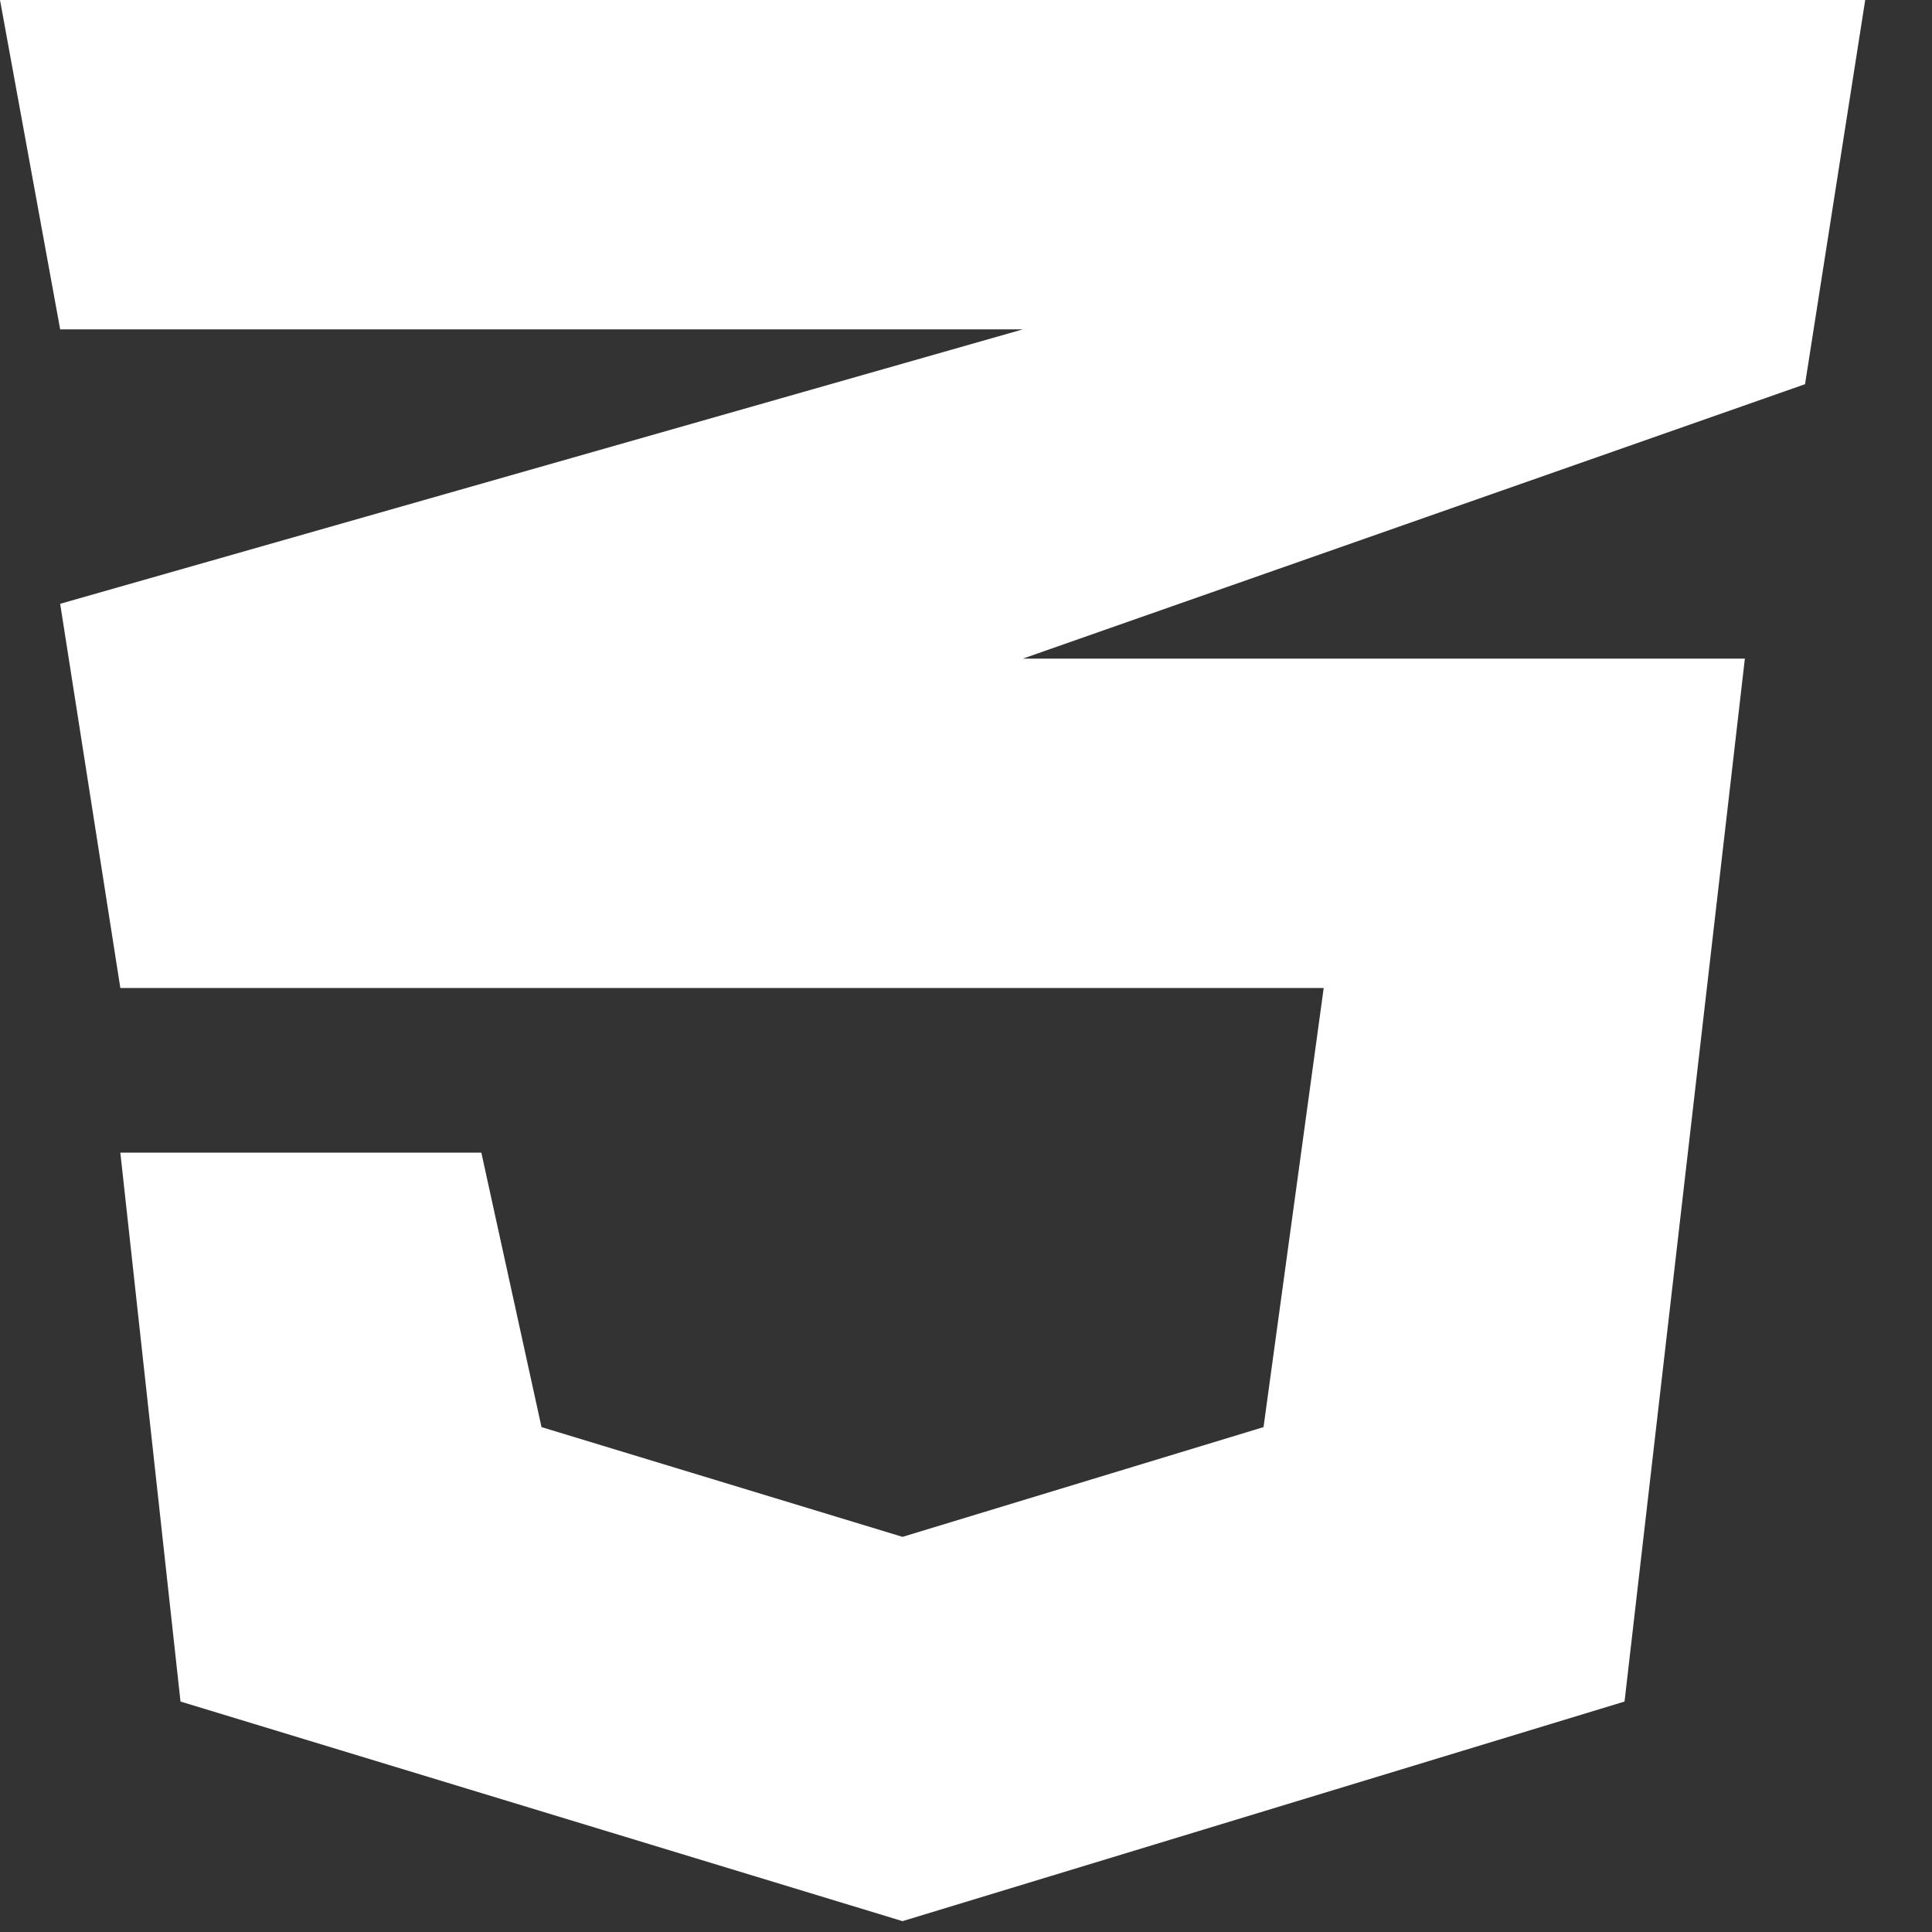
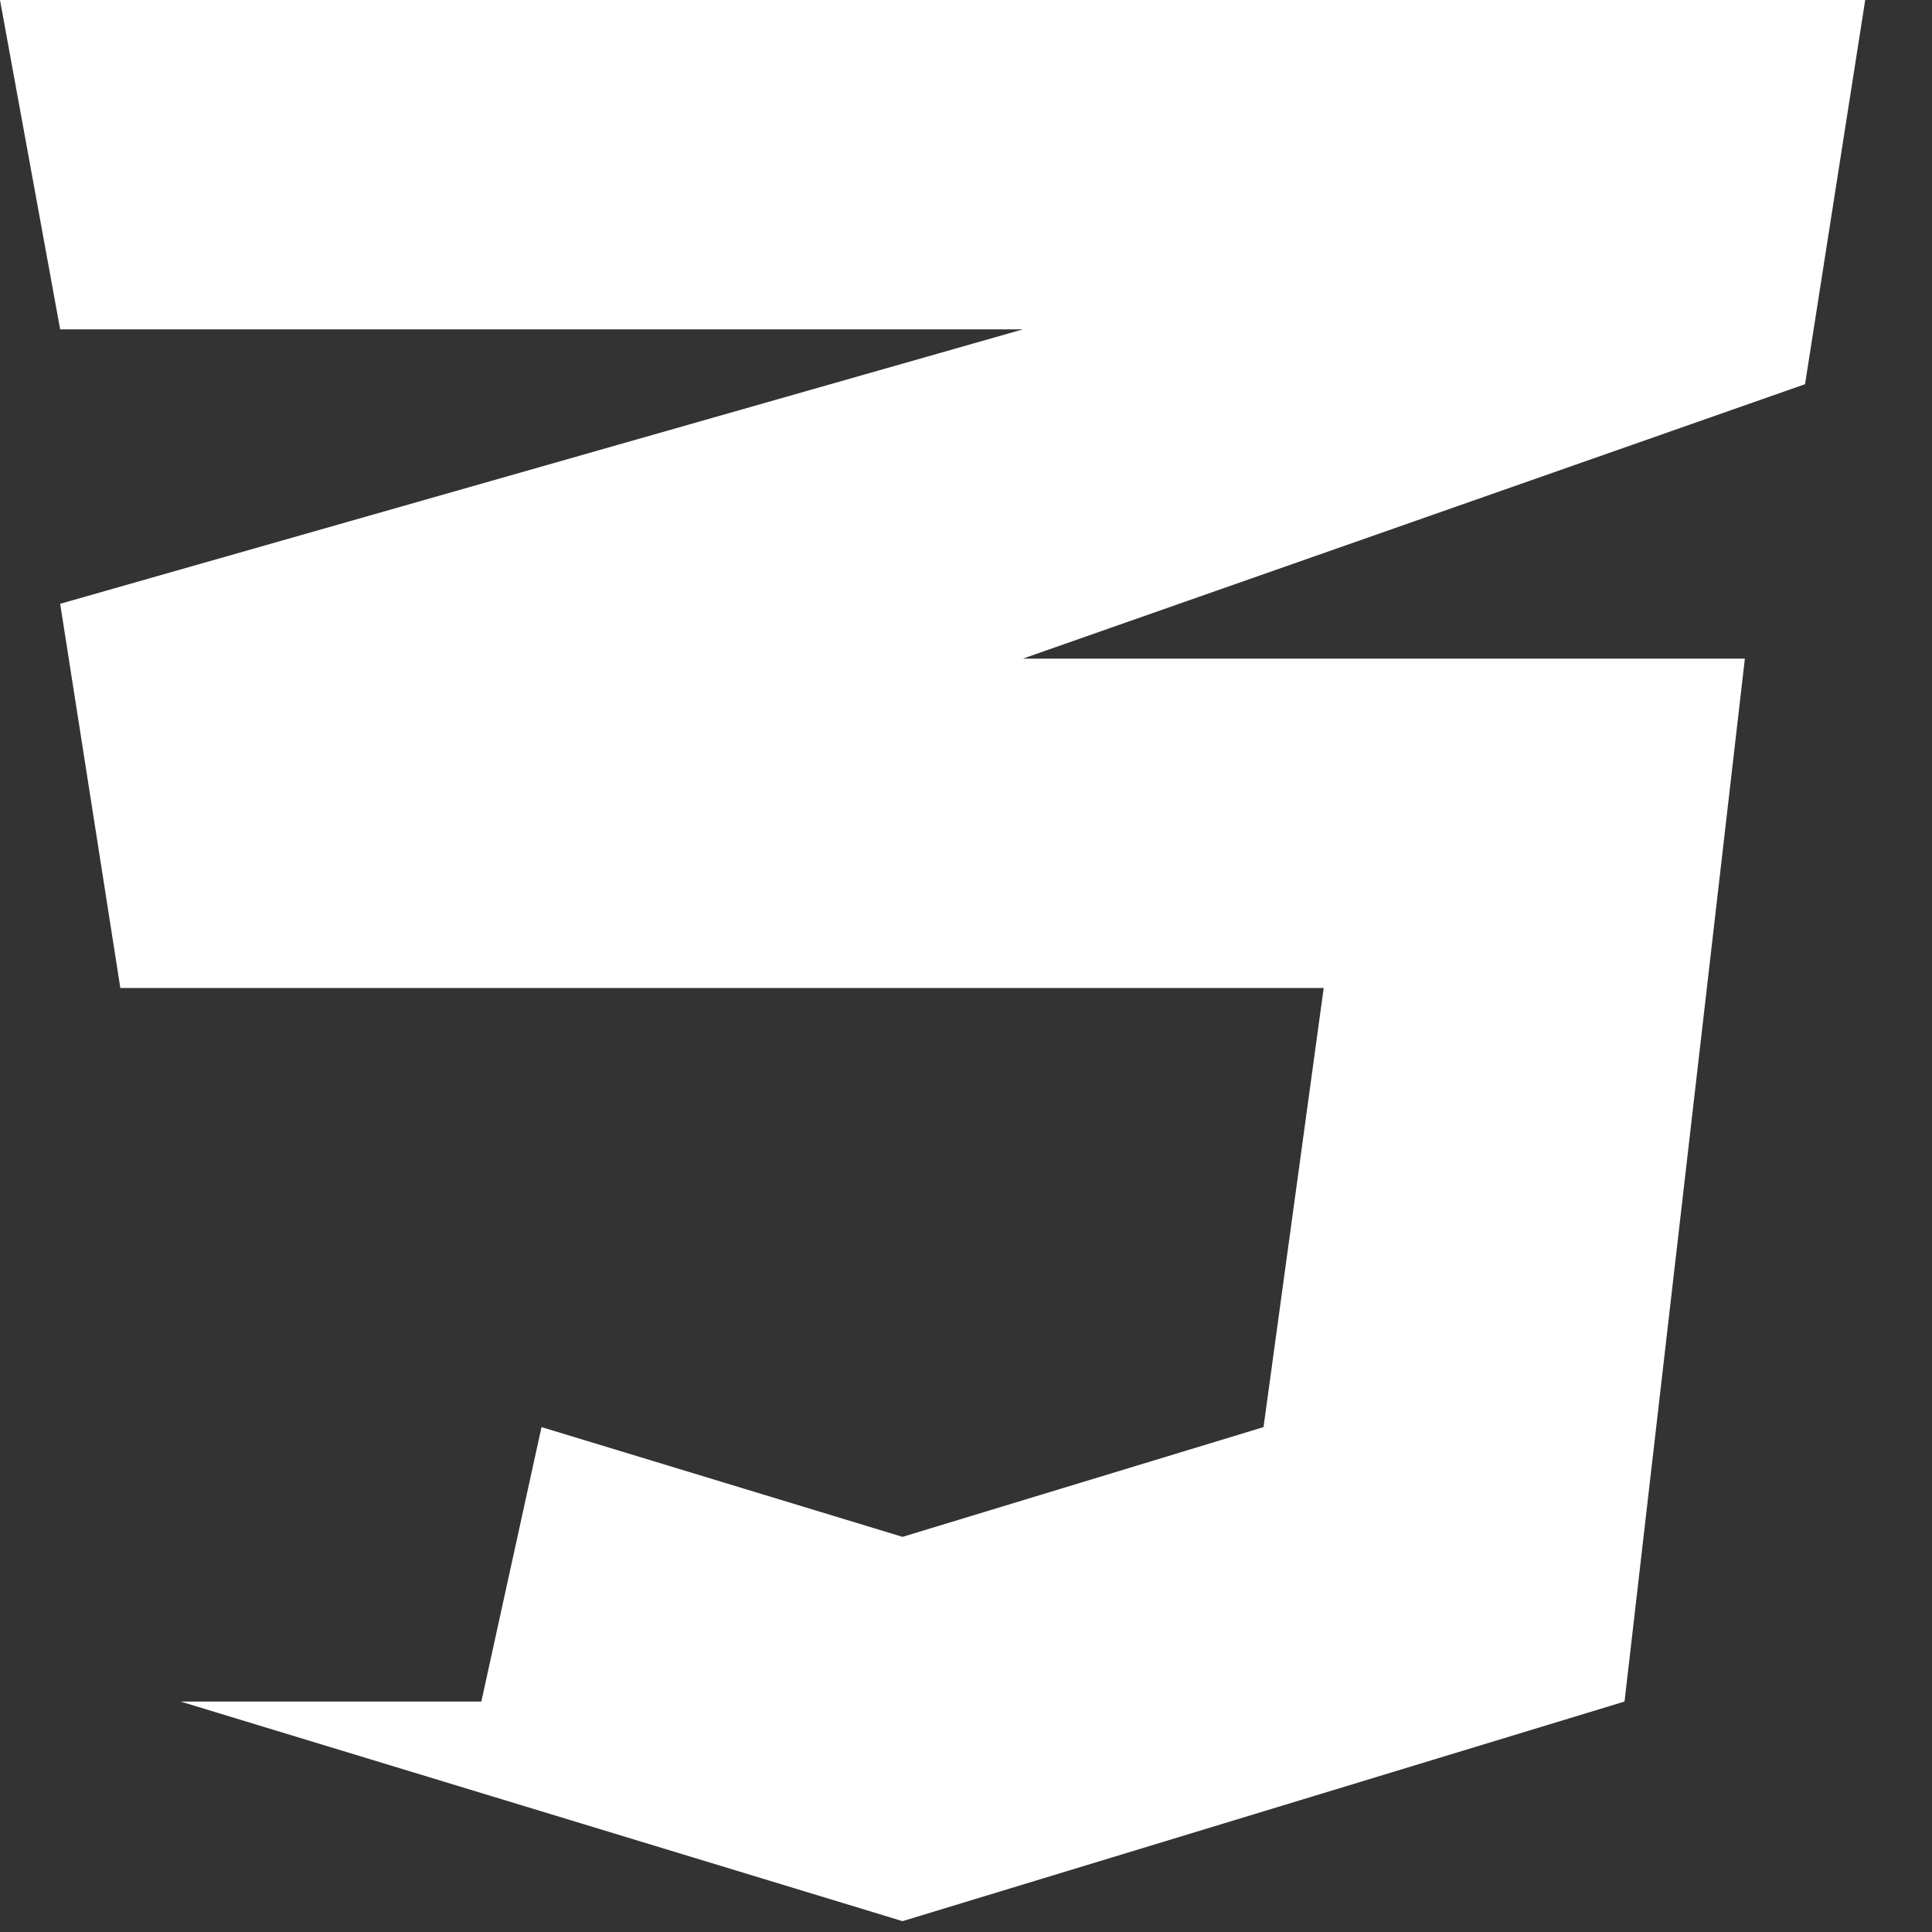
<svg xmlns="http://www.w3.org/2000/svg" fill="none" height="100%" overflow="visible" preserveAspectRatio="none" style="display: block;" viewBox="0 0 21 21" width="100%">
  <rect x="0" y="0" width="21" height="21" fill="#333333" stroke="none" />
-   <path d="M14.388 10.739H1.308L0.654 6.563L11.118 3.58H0.654L0 0H20.274L19.62 4.176L11.118 7.159H18.966L17.658 18.495L9.81 20.882L1.962 18.495L1.308 12.529H5.232L5.886 15.512L9.81 16.705L13.734 15.512L14.388 10.739Z" fill="white" id="vector" />
+   <path d="M14.388 10.739H1.308L0.654 6.563L11.118 3.58H0.654L0 0H20.274L19.62 4.176L11.118 7.159H18.966L17.658 18.495L9.81 20.882L1.962 18.495H5.232L5.886 15.512L9.81 16.705L13.734 15.512L14.388 10.739Z" fill="white" id="vector" />
</svg>